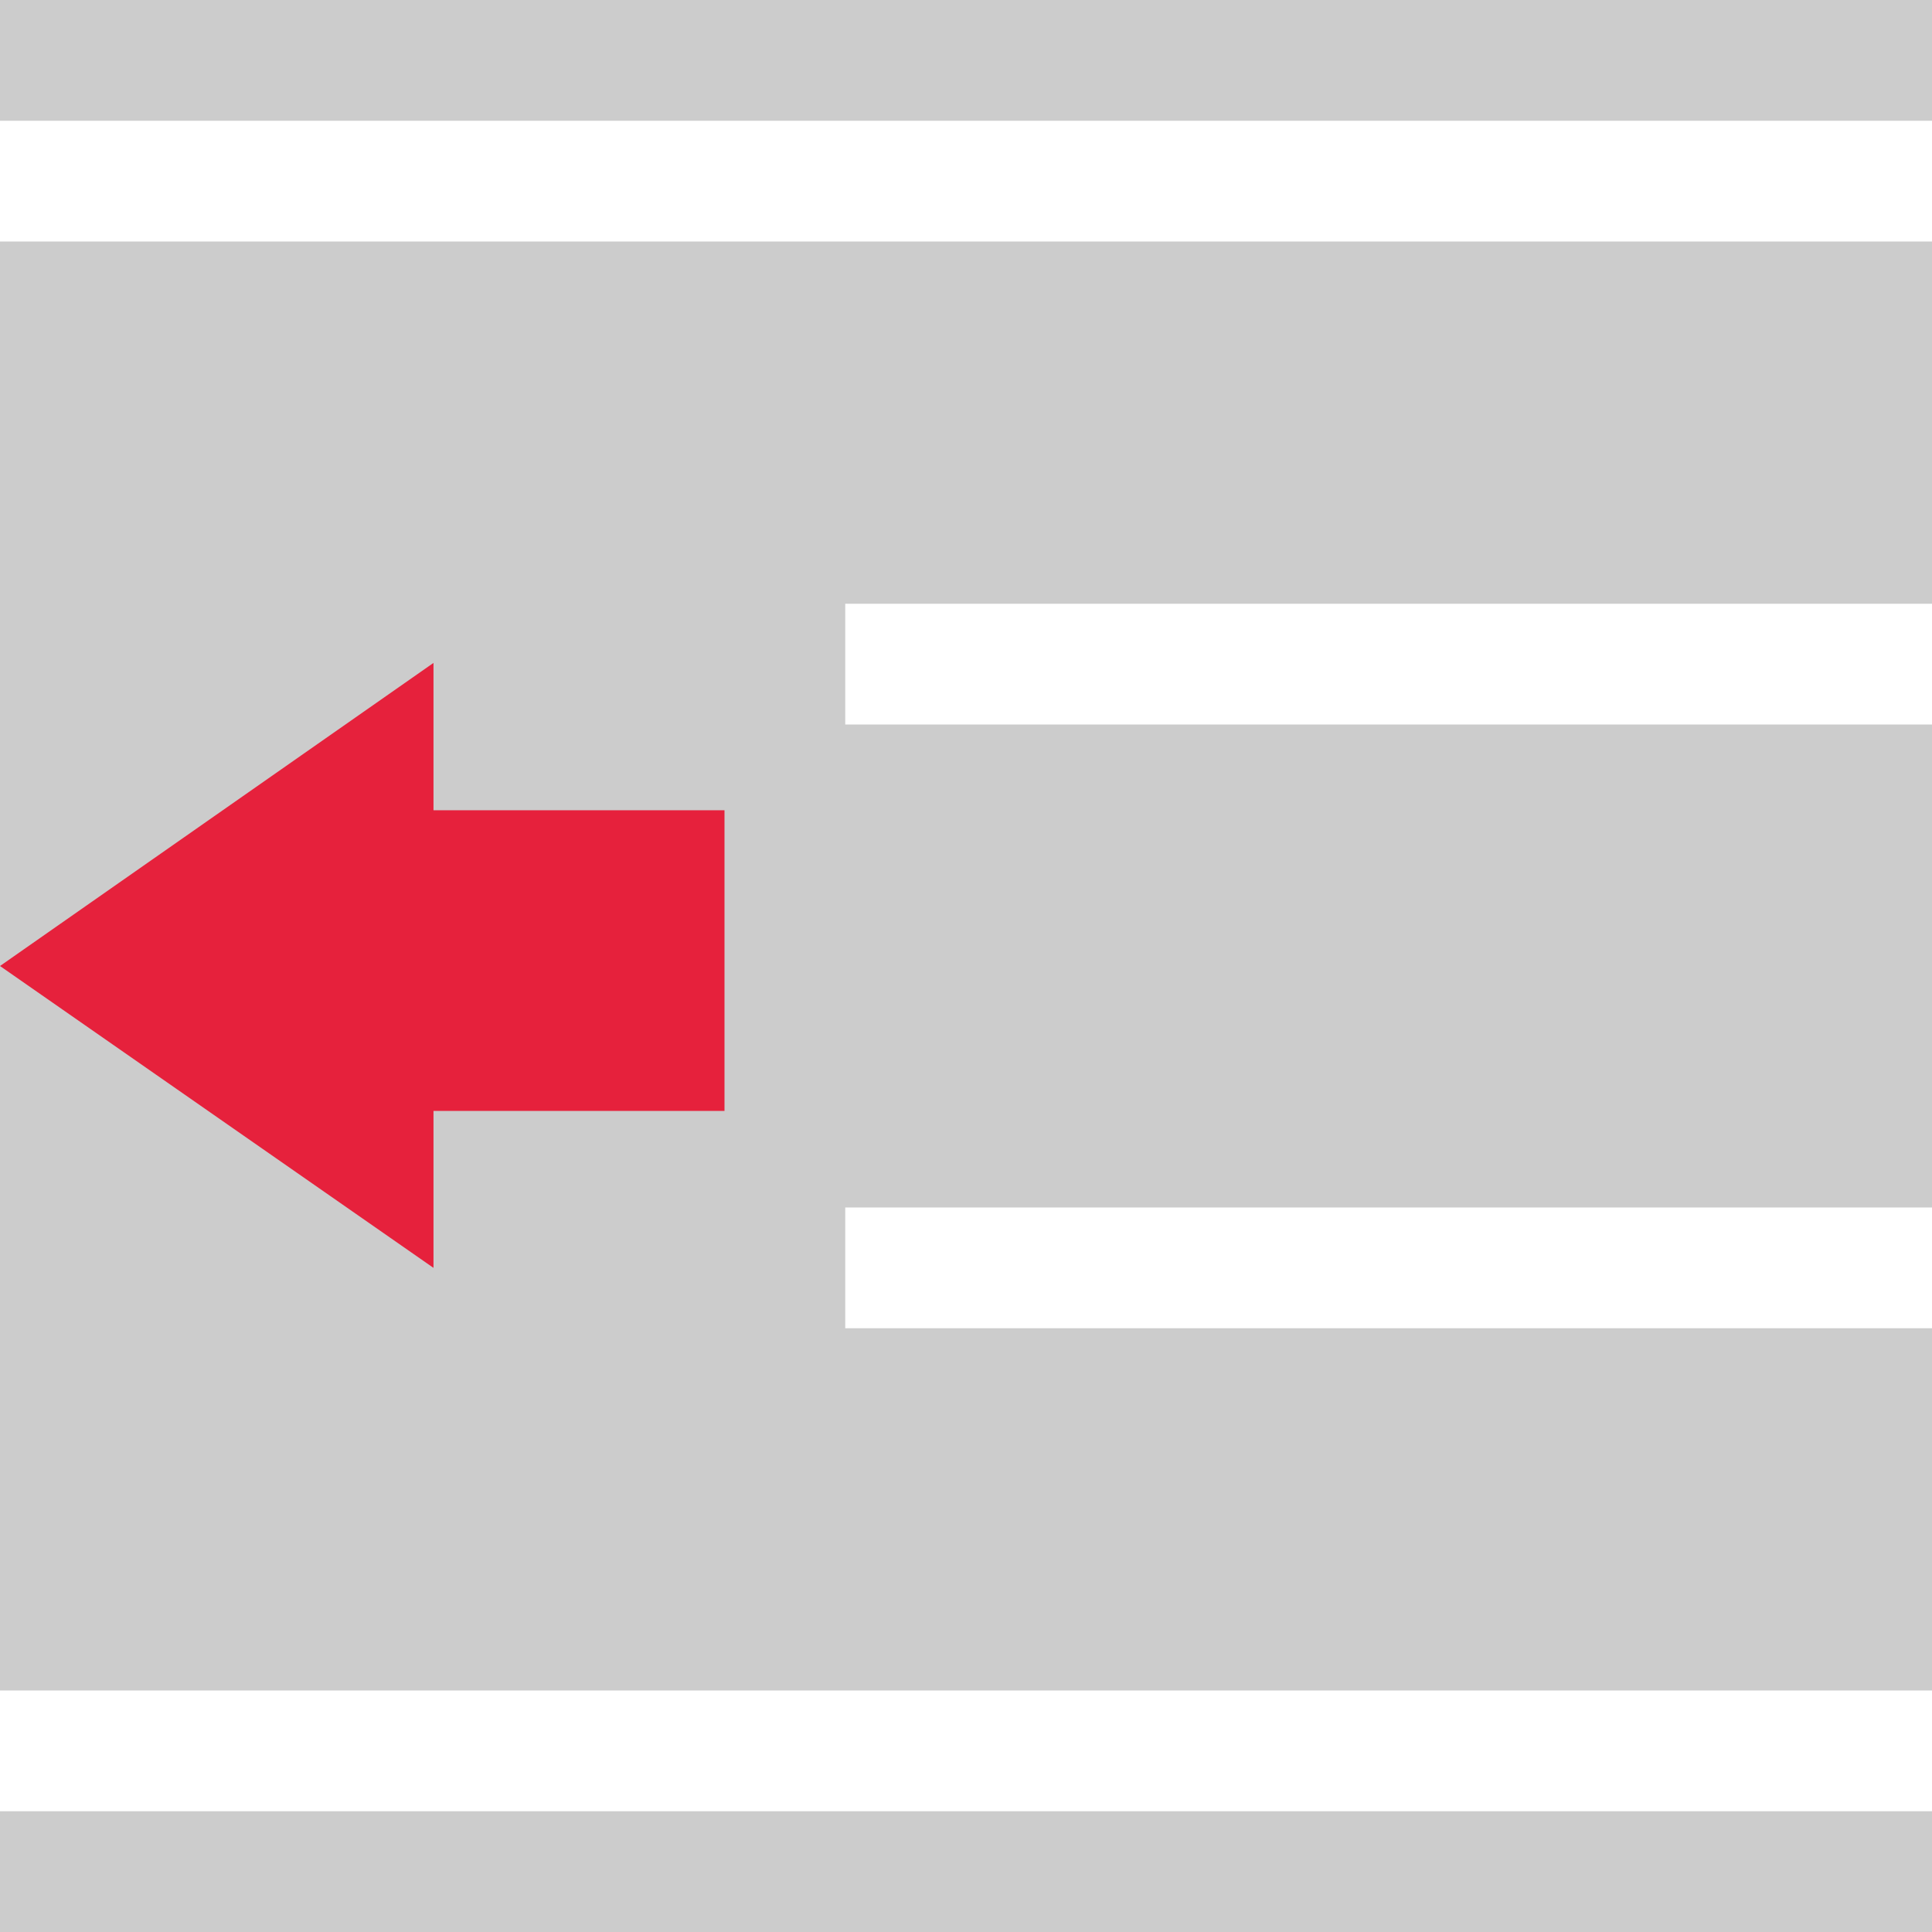
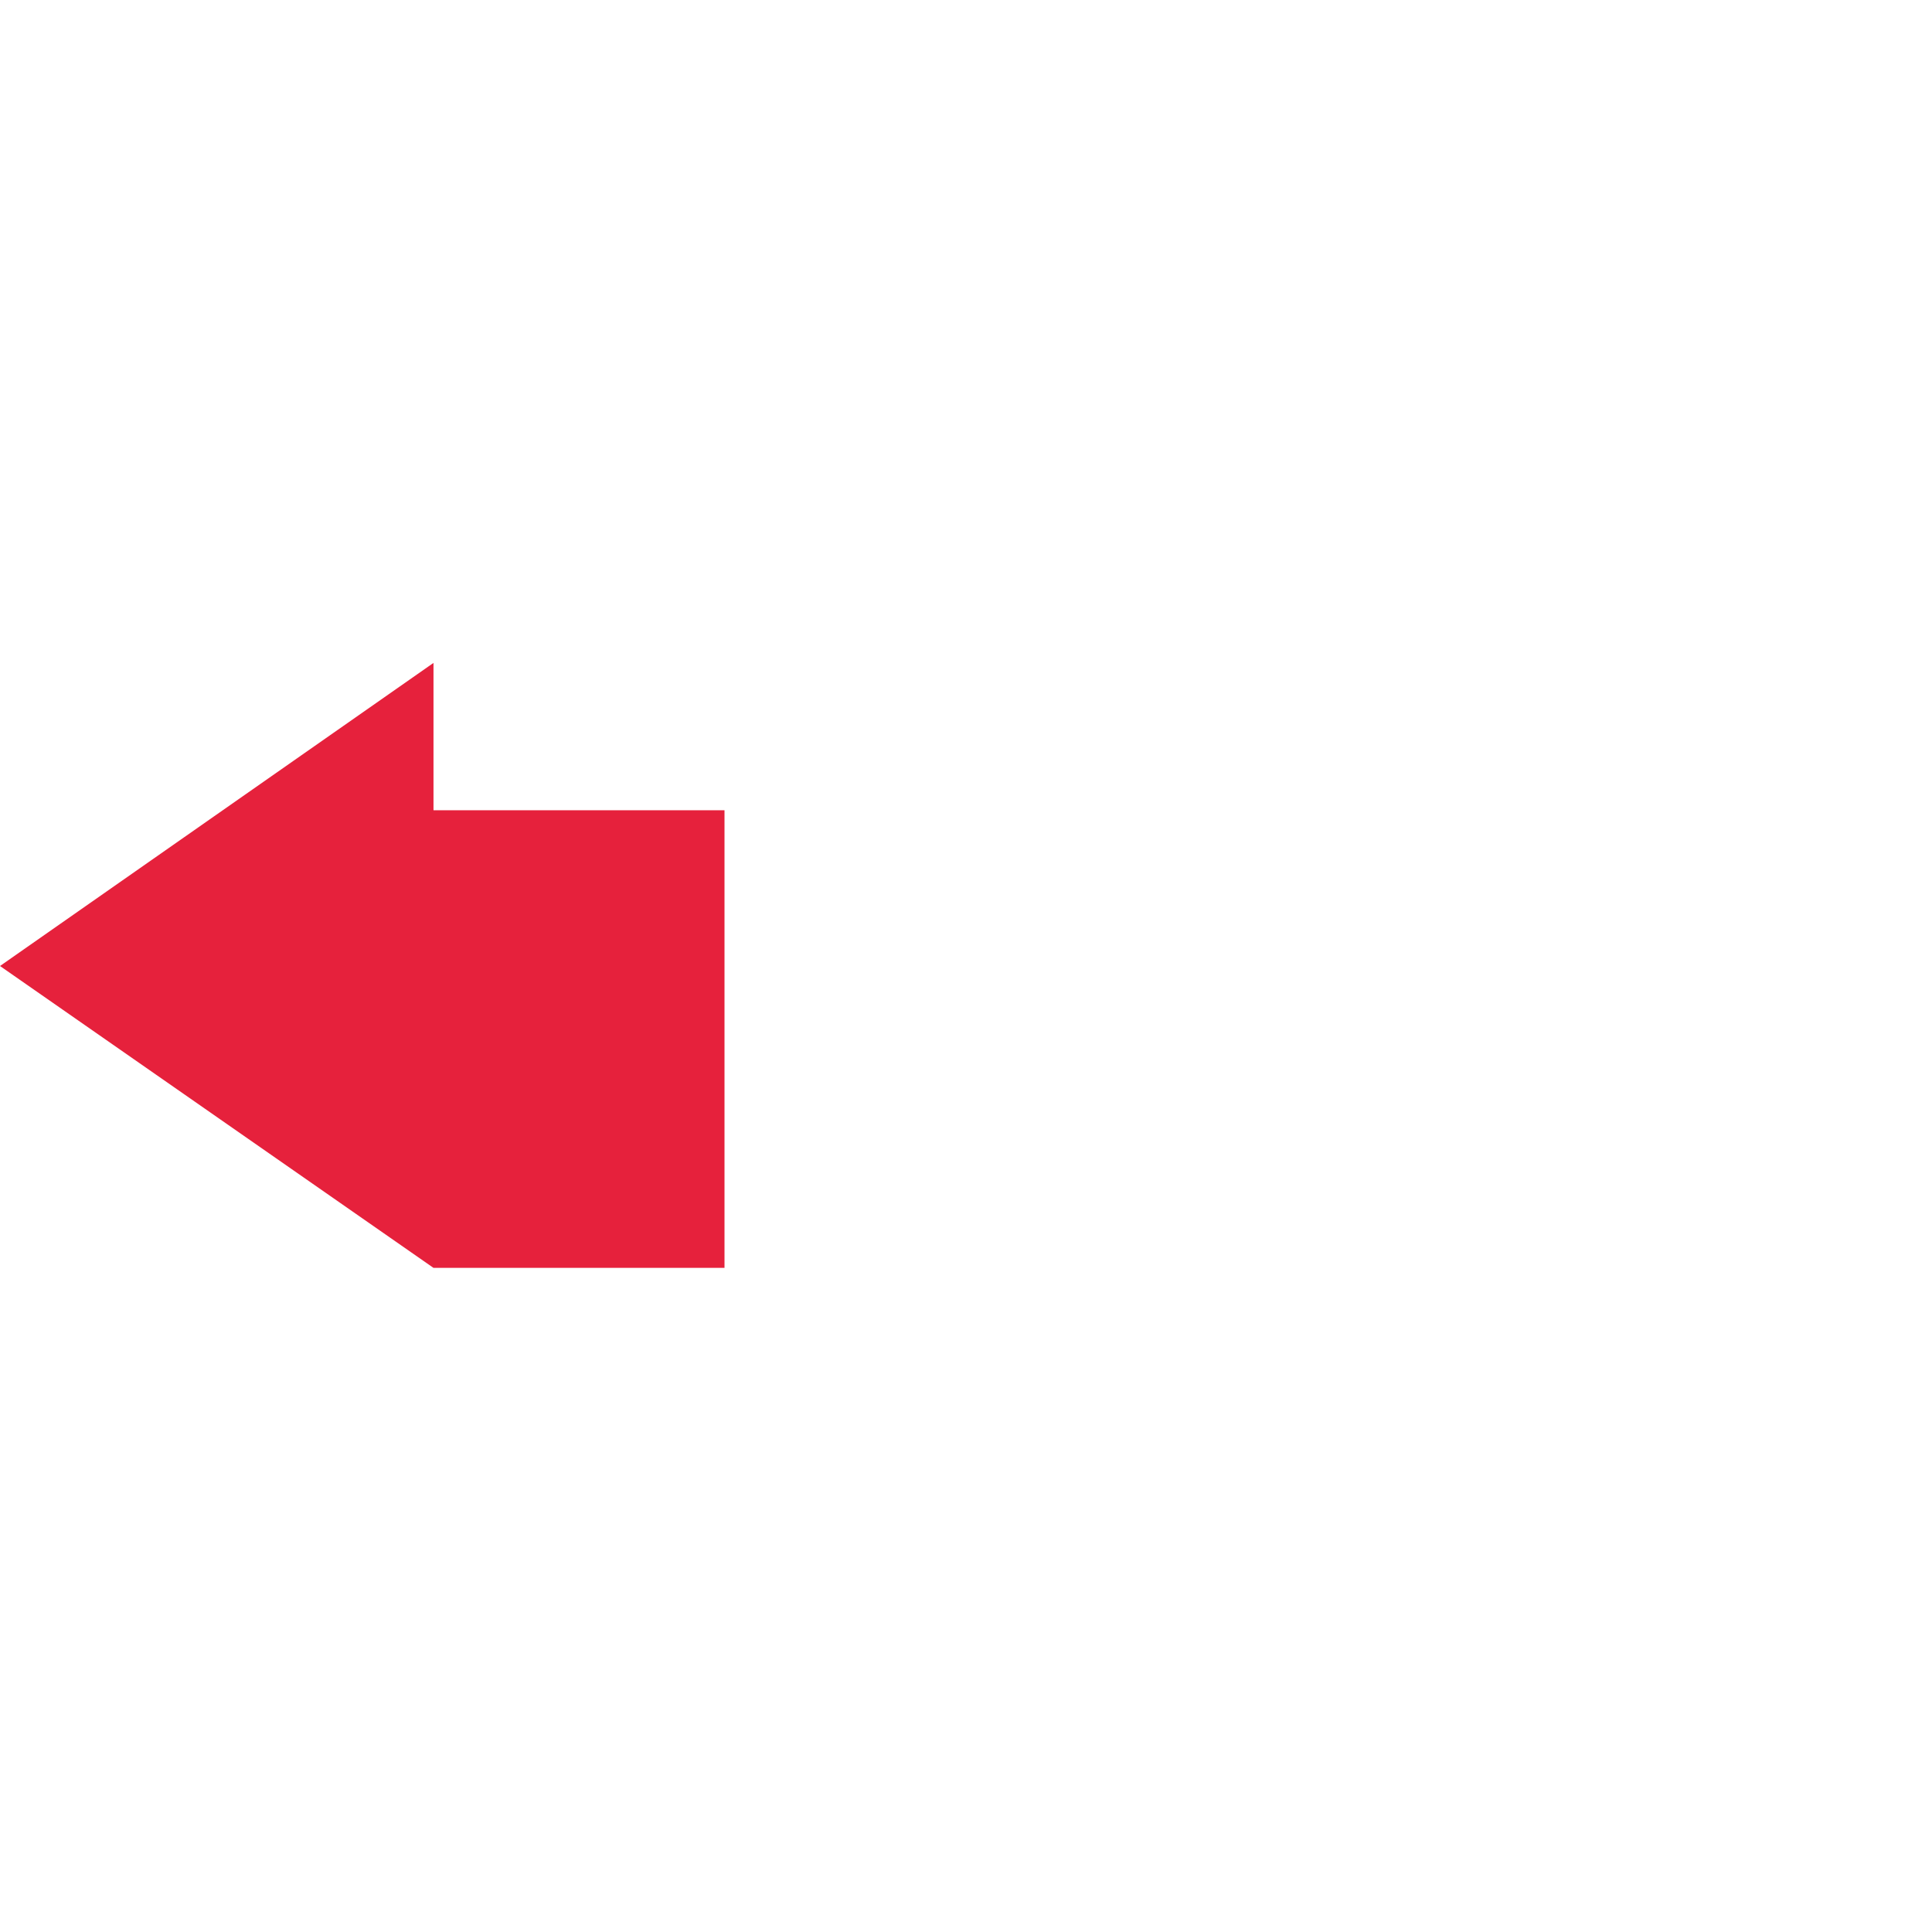
<svg xmlns="http://www.w3.org/2000/svg" id="Calque_1" data-name="Calque 1" viewBox="0 0 16 16">
-   <rect width="100%" height="100%" fill="#cccccc" />
  <defs>
    <style>.cls-1{fill:none;}.cls-2{clip-path:url(#clip-path);}.cls-3{fill:#fff;}.cls-4{fill:#e6213c;}</style>
    <clipPath id="clip-path">
      <rect id="SVGID" class="cls-1" y="-0.08" width="16" height="16.17" />
    </clipPath>
  </defs>
  <title>ReportOutdentPlan de travail 1</title>
  <g class="cls-2">
    <rect class="cls-3" x="7" y="5" width="9" height="1" />
-     <rect class="cls-3" y="1" width="16" height="1" />
    <rect class="cls-3" y="14" width="16" height="1" />
    <rect class="cls-3" x="7" y="10" width="9" height="1" />
  </g>
-   <path class="cls-4" d="M3.59,5.49,0,8l3.59,2.5V9.2H6V6.71H3.59Zm0,0" />
+   <path class="cls-4" d="M3.59,5.49,0,8l3.59,2.5H6V6.71H3.59Zm0,0" />
</svg>